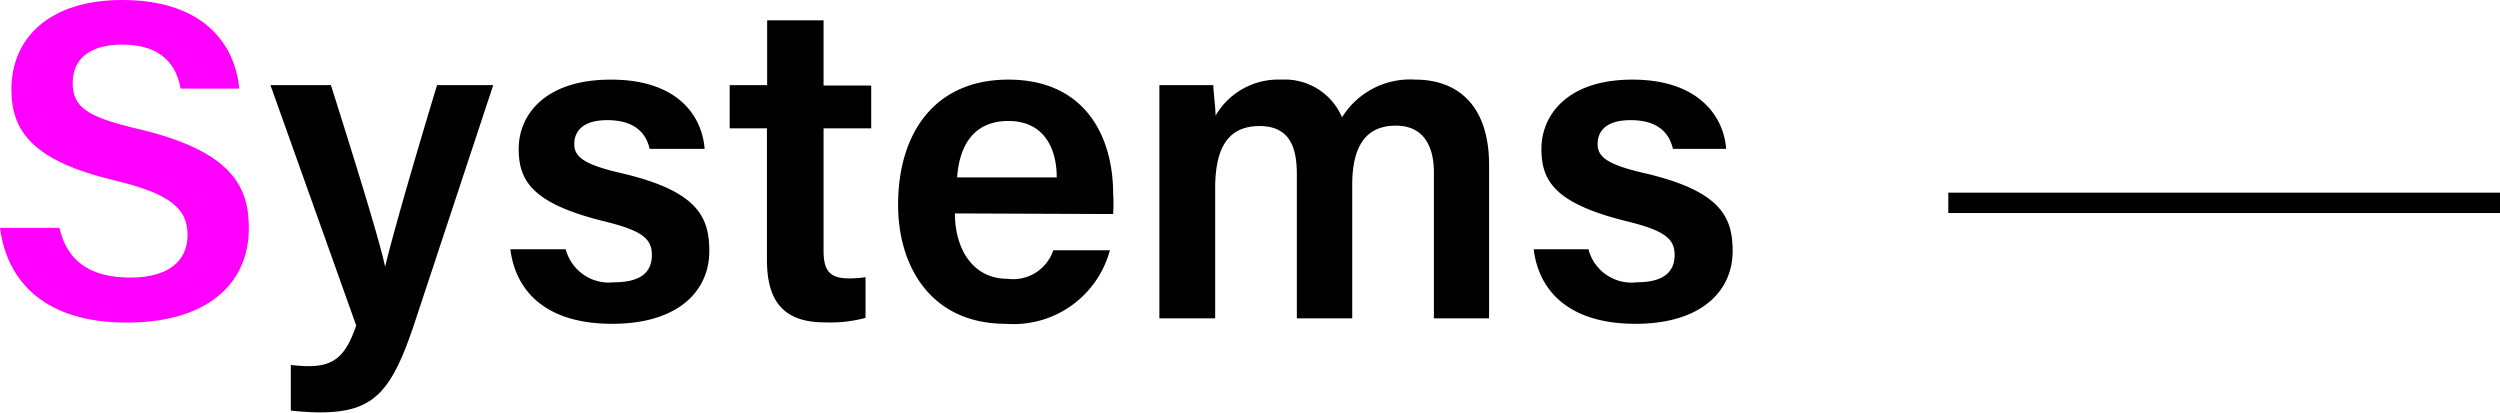
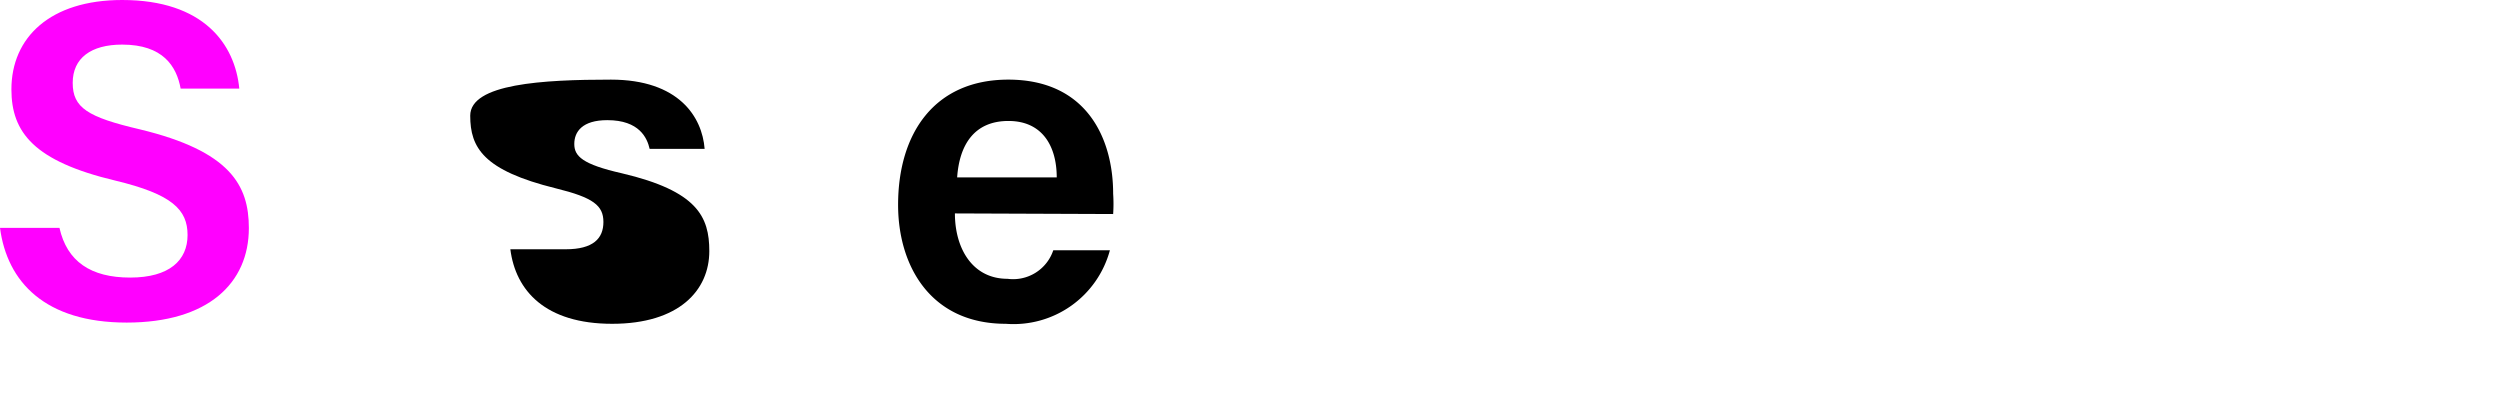
<svg xmlns="http://www.w3.org/2000/svg" viewBox="0 0 122.76 20.28">
  <defs>
    <style>.cls-1{fill:#f0f;}.cls-2{fill:none;stroke:#000;stroke-miterlimit:10;}</style>
  </defs>
  <g id="レイヤー_2" data-name="レイヤー 2">
    <g id="レイヤー_1-2" data-name="レイヤー 1">
      <path class="cls-1" d="M2.92,11.19c.37,1.65,1.54,2.44,3.47,2.44s2.82-.85,2.82-2.09-.75-2-3.54-2.67C1.67,7.92.56,6.5.56,4.39.56,1.84,2.46,0,6,0c4,0,5.54,2.17,5.75,4.35H8.87C8.67,3.25,8,2.19,6,2.19c-1.53,0-2.43.66-2.43,1.88s.73,1.68,3.29,2.28c4.45,1.07,5.36,2.75,5.36,4.85,0,2.7-2,4.64-6,4.64S.35,13.85,0,11.19Z" />
-       <path d="M16.25,4.18c1.41,4.46,2.44,7.83,2.66,8.92h0c.29-1.2,1-3.79,2.55-8.92h2.76L20.31,16c-1.12,3.31-2,4.25-4.63,4.25a13.79,13.79,0,0,1-1.4-.09V17.92a7.57,7.57,0,0,0,.86.06c1.26,0,1.84-.49,2.35-2L13.28,4.18Z" />
-       <path d="M27.78,12.24a2.19,2.19,0,0,0,2.38,1.62c1.35,0,1.85-.53,1.85-1.34s-.5-1.2-2.33-1.65c-3.57-.88-4.21-2-4.21-3.57S26.66,3.91,30,3.91s4.48,1.84,4.6,3.4H31.9c-.12-.53-.5-1.41-2.08-1.41-1.23,0-1.62.57-1.62,1.17s.4,1,2.34,1.44c3.7.87,4.29,2.13,4.29,3.82,0,1.93-1.49,3.57-4.77,3.57s-4.74-1.62-5-3.66Z" />
-       <path d="M35.83,4.18h1.84V1h2.77v3.2h2.34V6.3H40.44v6c0,.95.27,1.37,1.24,1.37a5,5,0,0,0,.82-.06v2a6.72,6.72,0,0,1-2,.22c-2.09,0-2.84-1.11-2.84-3.08V6.3H35.83Z" />
+       <path d="M27.78,12.24c1.35,0,1.85-.53,1.85-1.34s-.5-1.2-2.33-1.65c-3.57-.88-4.21-2-4.21-3.57S26.66,3.91,30,3.91s4.48,1.84,4.6,3.4H31.9c-.12-.53-.5-1.41-2.08-1.41-1.23,0-1.62.57-1.62,1.17s.4,1,2.34,1.44c3.7.87,4.29,2.13,4.29,3.82,0,1.93-1.49,3.57-4.77,3.57s-4.74-1.62-5-3.66Z" />
      <path d="M46.89,10.48c0,1.73.87,3.21,2.58,3.21a2.08,2.08,0,0,0,2.25-1.4H54.5a4.9,4.9,0,0,1-5.11,3.61c-3.71,0-5.29-2.86-5.29-5.84,0-3.53,1.8-6.15,5.41-6.15,3.85,0,5.15,2.89,5.15,5.6a7.47,7.47,0,0,1,0,1Zm5-1.77c0-1.51-.69-2.77-2.37-2.77S47.11,7.11,47,8.71Z" />
-       <path d="M56.93,7.13c0-1,0-2,0-2.95h2.65c0,.3.1,1,.11,1.5A3.55,3.55,0,0,1,62.9,3.91a3.06,3.06,0,0,1,3,1.85A3.93,3.93,0,0,1,69.5,3.91c2,0,3.62,1.18,3.62,4.2v7.52H70.41V8.45c0-1.13-.41-2.28-1.87-2.28s-2.14,1-2.14,2.9v6.56H63.68V8.55c0-1.28-.33-2.36-1.83-2.36s-2.18,1-2.18,3.06v6.38H56.93Z" />
-       <path d="M78,12.24a2.18,2.18,0,0,0,2.38,1.62c1.34,0,1.85-.53,1.85-1.34s-.51-1.2-2.33-1.65c-3.58-.88-4.21-2-4.21-3.57s1.19-3.39,4.47-3.39,4.49,1.84,4.6,3.4H82.15c-.13-.53-.5-1.41-2.08-1.41-1.24,0-1.62.57-1.62,1.17s.39,1,2.33,1.44c3.7.87,4.3,2.13,4.3,3.82,0,1.93-1.5,3.57-4.77,3.57s-4.75-1.62-5-3.66Z" />
-       <line class="cls-2" x1="95.67" y1="9.96" x2="122.76" y2="9.96" />
    </g>
  </g>
</svg>